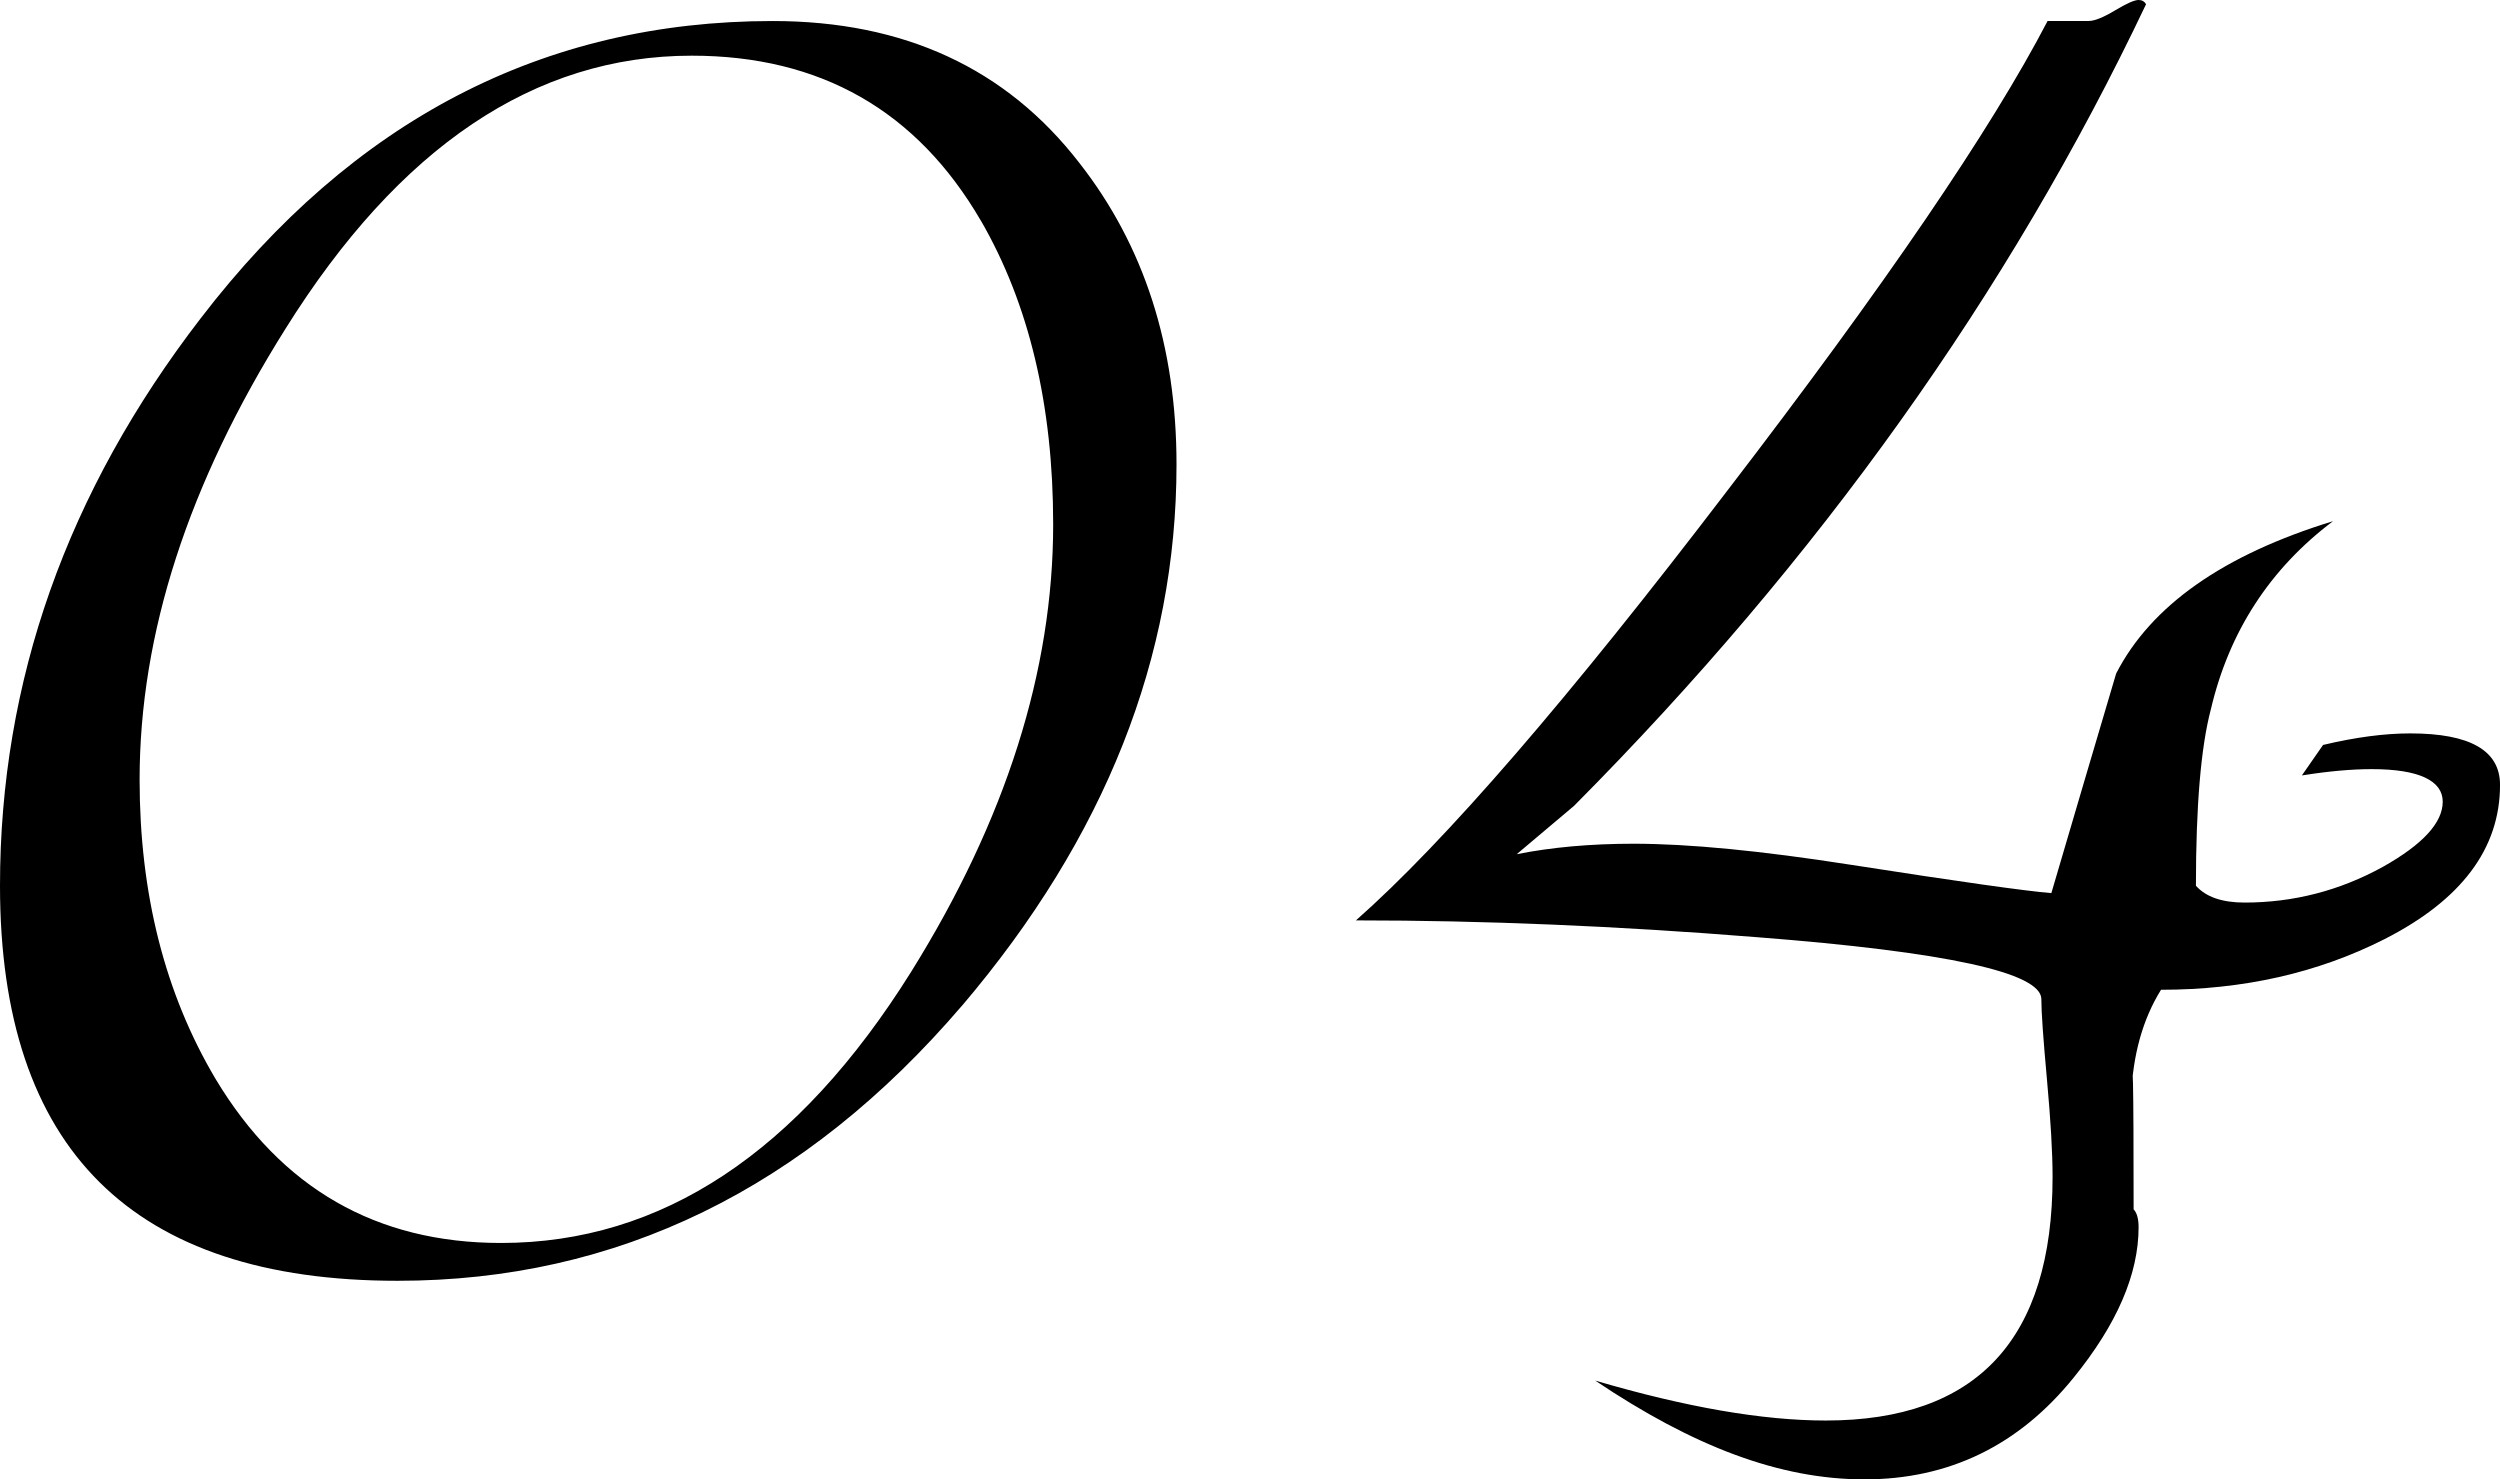
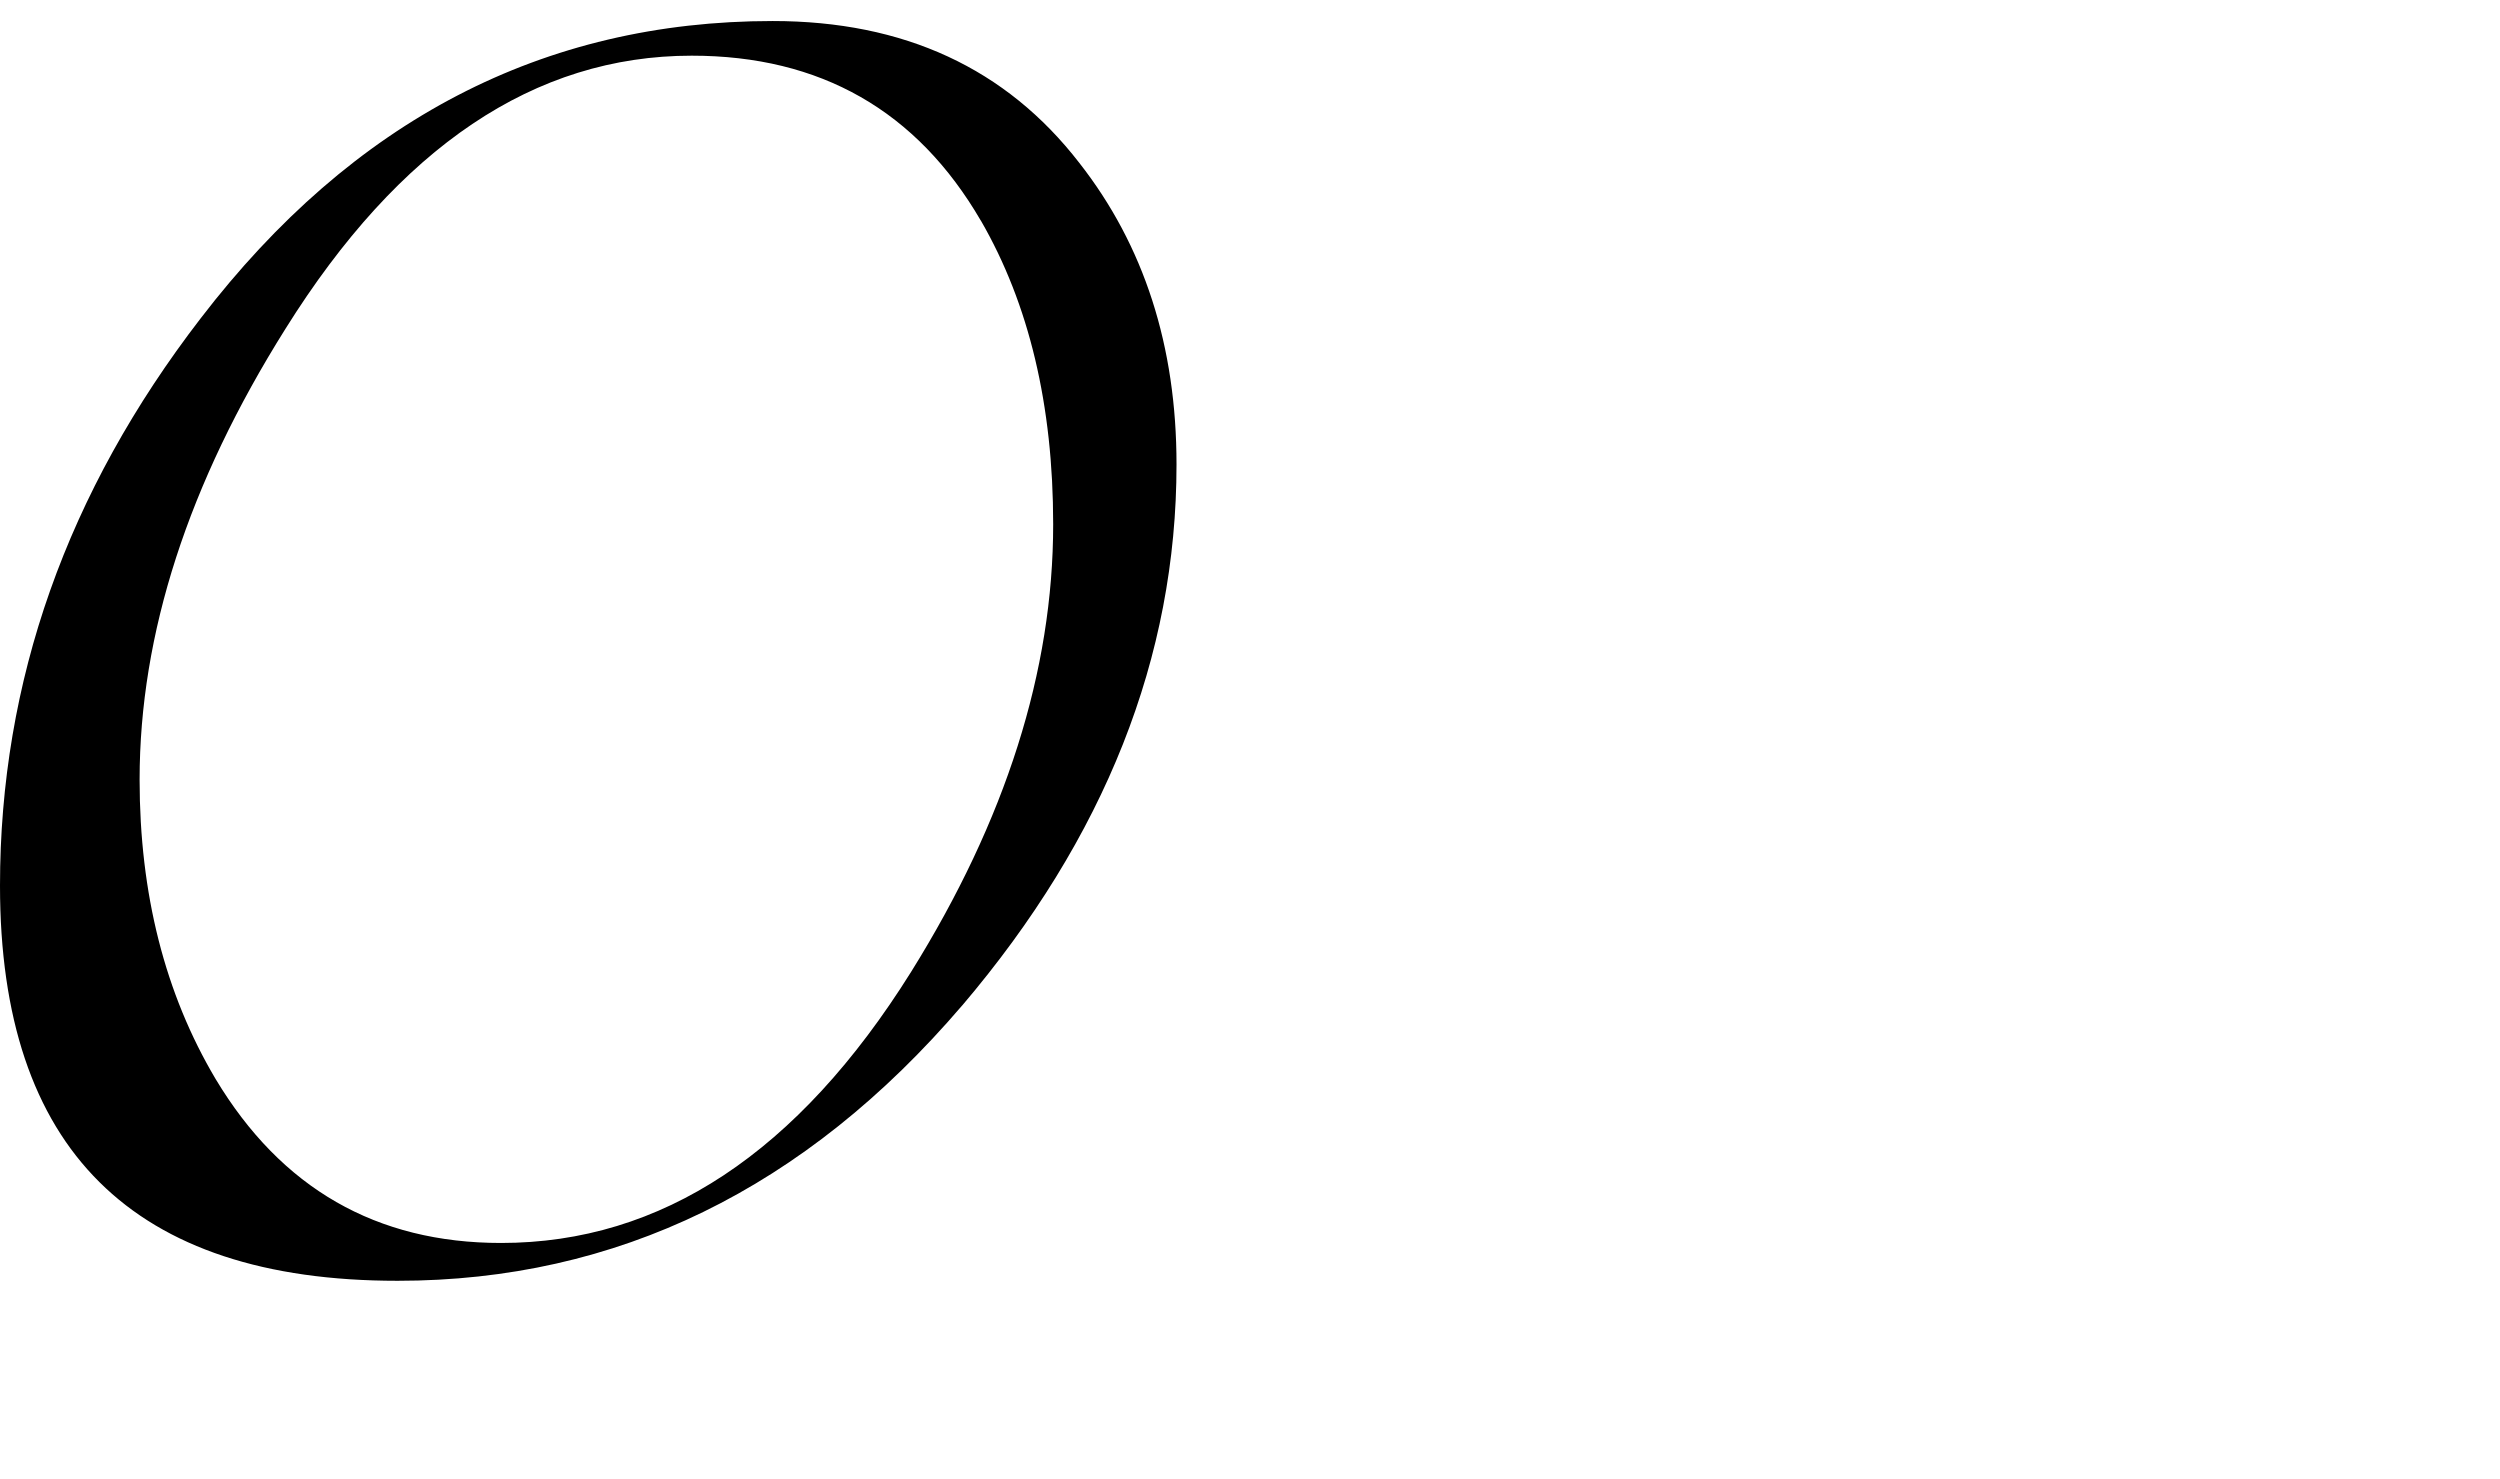
<svg xmlns="http://www.w3.org/2000/svg" id="b" width="814.44" height="481.95" viewBox="0 0 814.44 481.95">
  <g id="c">
    <path d="M313.44,327.57c-51.16,59.79-112.46,89.68-183.92,89.68C43.17,417.26,0,374.36,0,288.55c0-66.63,21.79-128.24,65.37-184.84C114.9,39.14,177.02,6.85,251.73,6.85c42.76,0,76.06,15.4,99.88,46.21,21.11,26.93,31.67,59.68,31.67,98.24,0,62.76-23.28,121.51-69.83,176.28ZM319.53,71.88c-20.85-35.82-52.24-53.74-94.19-53.74-51.16,0-95.28,29.67-132.36,89-31.67,50.44-47.5,99.38-47.5,146.84,0,37.2,8.25,69.72,24.77,97.55,21.38,35.6,52.38,53.4,92.98,53.4,52.24,0,96.76-29.44,133.58-88.31,30.86-49.51,46.29-98.12,46.29-145.82,0-38.79-7.85-71.76-23.55-98.92Z" />
-     <path d="M665.03,325.52c0-8.67-30.86-15.4-92.57-20.2-45.47-3.65-89.05-5.48-130.73-5.48,28.96-25.55,69.29-72.22,120.99-140,51.16-66.63,85.93-117.63,104.34-153.01h13.4c1.89,0,4.73-1.14,8.53-3.42,3.79-2.28,6.36-3.42,7.71-3.42,1.08,0,1.89.46,2.44,1.37-44.66,94.02-106.78,181.07-186.36,261.17l-18.68,15.75c11.37-2.28,24.09-3.42,38.16-3.42,17.87,0,41.41,2.28,70.65,6.85,35.18,5.48,56.97,8.56,65.37,9.24,7.04-23.96,14.07-47.8,21.11-71.54,11.37-22.13,34.92-38.68,70.65-49.63-20.57,15.52-33.84,35.94-39.79,61.27-3.25,12.32-4.87,31.49-4.87,57.5,3.25,3.65,8.53,5.48,15.84,5.48,15.97,0,30.99-3.88,45.07-11.64,12.99-7.3,19.49-14.38,19.49-21.22s-7.71-10.61-23.14-10.61c-6.5,0-14.08.68-22.74,2.05l6.9-9.93c10.56-2.51,20.03-3.76,28.42-3.76,19.49,0,29.23,5.59,29.23,16.77,0,20.77-12.59,37.54-37.76,50.32-21.66,10.95-45.88,16.43-72.68,16.43-5.96,9.58-9.21,21.22-9.74,34.91.54-18.02.81-5.82.81,36.62,1.08,1.14,1.62,3.08,1.62,5.82,0,15.29-7.04,31.6-21.11,48.95-17.87,22.13-40.6,33.2-68.21,33.2s-55.76-10.73-87.7-32.18c29.5,8.67,54.54,13.01,75.11,13.01,49.26,0,73.89-26.47,73.89-79.41,0-7.75-.61-18.31-1.83-31.66-1.22-13.35-1.83-22.08-1.83-26.19Z" />
  </g>
</svg>